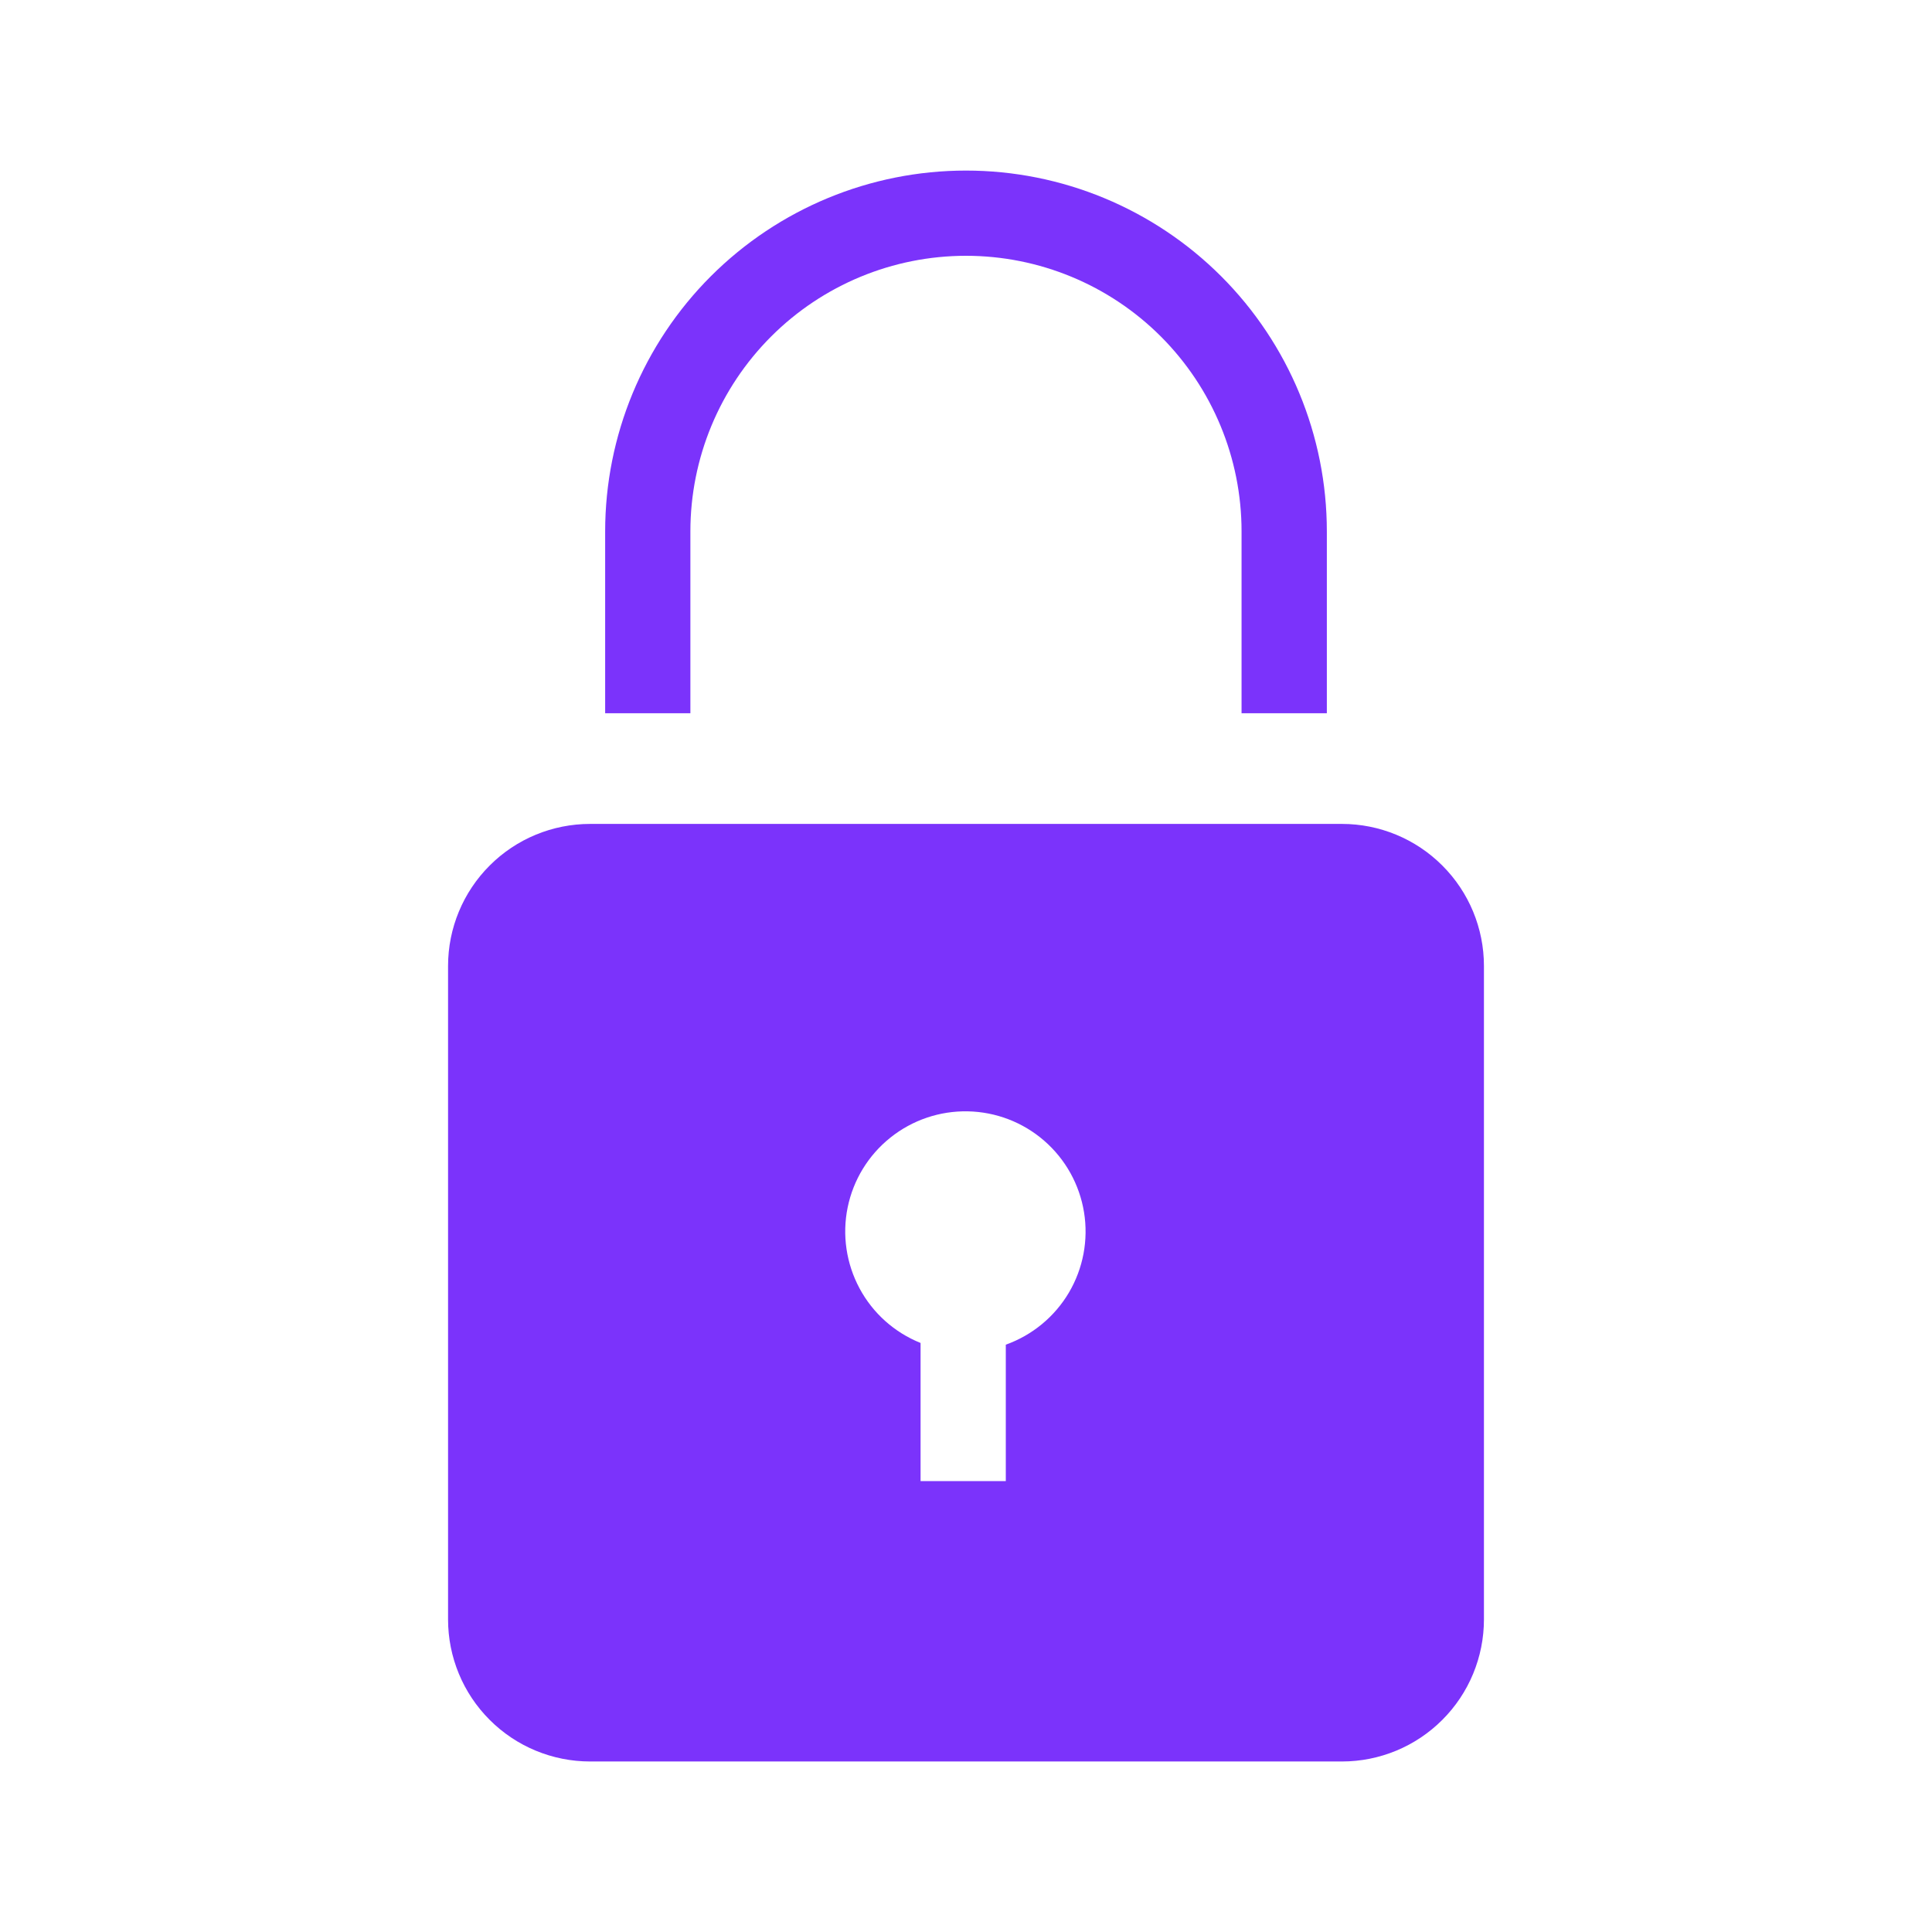
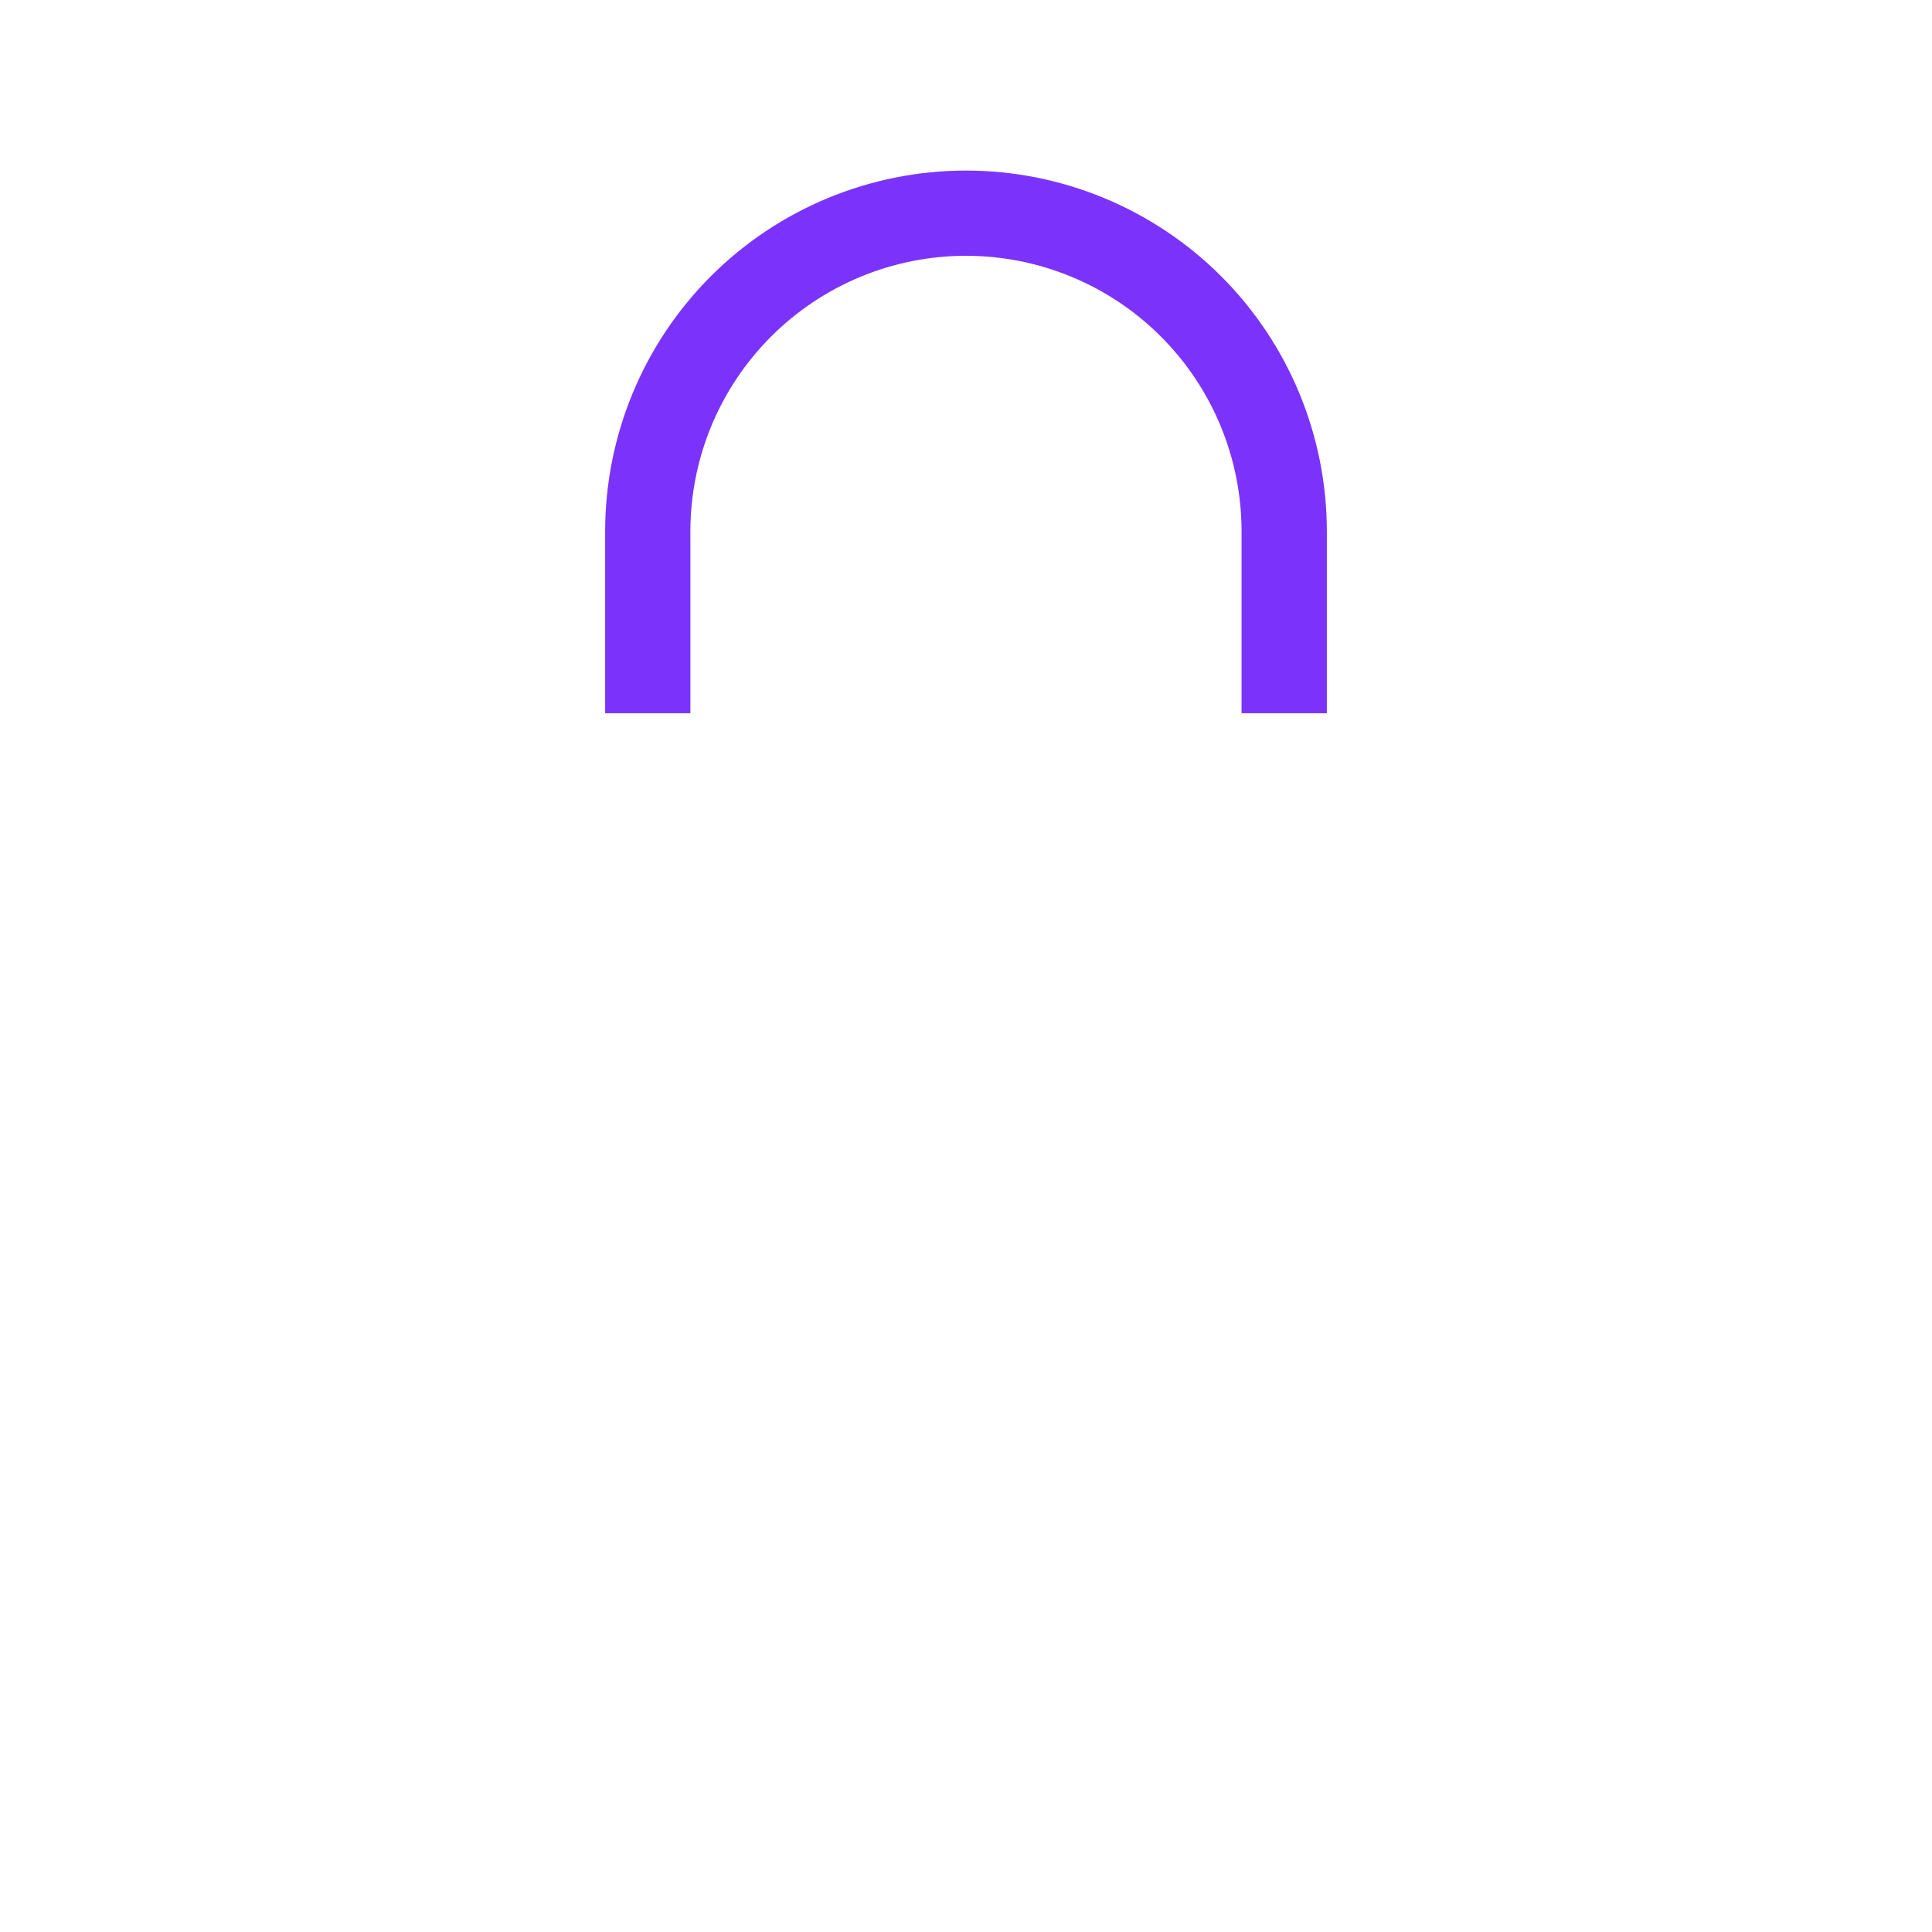
<svg xmlns="http://www.w3.org/2000/svg" width="35" height="35" viewBox="0 0 35 35" fill="none">
  <path d="M24.037 12.921H22.492V9.627C22.492 8.302 21.966 7.033 21.03 6.096C20.094 5.16 18.824 4.634 17.5 4.634C16.176 4.634 14.906 5.16 13.97 6.096C13.033 7.033 12.507 8.302 12.507 9.627V12.921H10.963V9.627C10.963 7.893 11.652 6.23 12.878 5.004C14.104 3.779 15.766 3.09 17.5 3.09C19.234 3.09 20.896 3.779 22.122 5.004C23.348 6.23 24.037 7.893 24.037 9.627V12.921Z" fill="#7B33FB" />
-   <path d="M24.31 14.926H10.691C10.008 14.926 9.353 15.197 8.871 15.68C8.388 16.162 8.117 16.817 8.117 17.499V29.337C8.117 30.02 8.388 30.675 8.871 31.157C9.353 31.64 10.008 31.911 10.691 31.911H24.31C24.992 31.911 25.647 31.64 26.129 31.157C26.612 30.675 26.883 30.02 26.883 29.337V17.499C26.883 16.817 26.612 16.162 26.129 15.68C25.647 15.197 24.992 14.926 24.31 14.926ZM18.221 24.36V26.831H16.677V24.329C16.204 24.139 15.813 23.79 15.572 23.341C15.331 22.892 15.254 22.373 15.356 21.874C15.458 21.375 15.731 20.928 16.129 20.61C16.527 20.291 17.024 20.123 17.533 20.133C18.042 20.143 18.532 20.331 18.916 20.665C19.301 20.999 19.556 21.457 19.638 21.96C19.72 22.463 19.623 22.978 19.364 23.417C19.105 23.855 18.7 24.189 18.221 24.36Z" fill="#7B33FB" />
</svg>